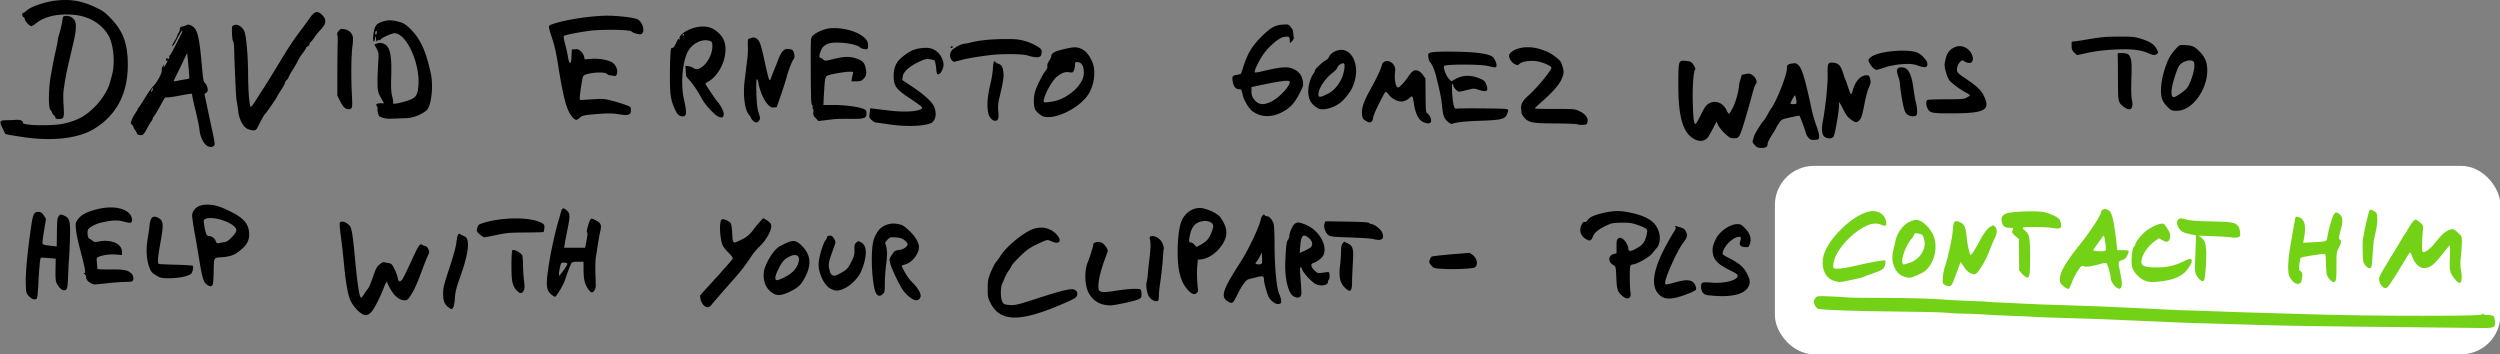
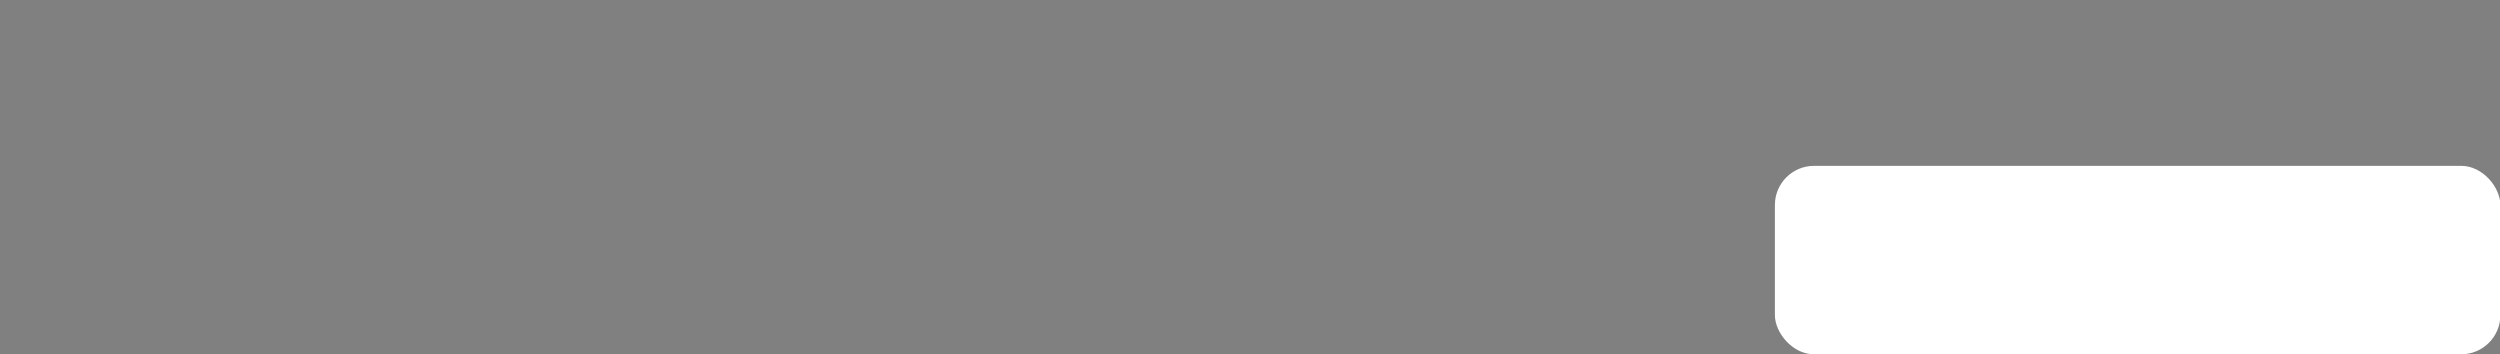
<svg xmlns="http://www.w3.org/2000/svg" xmlns:xlink="http://www.w3.org/1999/xlink" viewBox="0 0 570.88 80.902">
  <rect x="0" y="0" width="570.88" height="80.902" fill="#808080" stroke="none" />
  <g transform="translate(-1086.6 -498.86)">
-     <path d="M1316.4 571.144c-1.685-.464-2.818-1.46-3.695-3.245-.515-1.05-.57-1.355-.56-3.162.01-1.807.079-2.168.712-3.748.386-.96.921-1.996 1.19-2.3s.745-.957 1.059-1.452c1.423-2.241 5.509-5.53 7.652-6.158 1.94-.57 3.804-.1 5.077 1.282 1.371 1.487.758 2.42-1.07 1.628-.91-.394-.97-.396-1.786-.06-1.717.707-3.065 1.427-3.943 2.107-.985.763-3.388 3.208-3.396 3.456-.003.085-.303.588-.668 1.118-.364.53-.78 1.27-.923 1.645a25.64 25.64 0 01-.588 1.382c-.431.925-.415 3.275.028 4.121.289.55.45.634 1.415.734 1.39.143 2 .003 6.73-1.542 5.055-1.652 7.457-2.241 8.142-1.997.735.262.986.74.747 1.423-.169.479-.612.739-3.093 1.814-6.35 2.751-10.418 3.674-13.03 2.954zm22.272-2.72c-1.596-.315-2.921-1.422-3.636-3.037-.779-1.762-.797-4.923-.039-6.65.37-.84 1.242-3.615 1.24-3.943-.003-.5.694-.795 1.518-.64.527.099.87.35 1.309.954.327.451.549.958.493 1.125-.055.167-.382 1.07-.728 2.004-1.194 3.235-1.72 6.177-1.239 6.934.3.472 1.264.49 3.847.073 2.708-.437 5.322-.563 5.615-.27.224.224.296 1.519.102 1.833-.263.425-1.668.84-5.219 1.539-1.574.31-2.029.32-3.263.078zm39.464-.168c-.789-.234-1.67-1.082-1.966-1.893-.473-1.295-.934-3.042-.937-3.557-.006-.932-.216-1.018-1.615-.663-.705.18-1.545.388-1.867.464-.662.155-1.637 1.529-2.824 3.98-.785 1.619-1.018 1.728-2.111.994-1.506-1.012-.94-2.679 2.955-8.707 1.92-2.972 4.326-8.04 4.764-10.033.15-.681.717-1.25.85-.854.047.138.296.25.554.25.491 0 1.12.71 1.49 1.68.11.293.207 2.307.214 4.476.017 5.626.462 10.362 1.093 11.644.136.275.307.833.38 1.24.108.594.064.774-.223.918a1.194 1.194 0 01-.757.06zm-3.382-9.293c.057-.15.077-.758.043-1.35l-.061-1.076-.546 1.036c-.3.57-.64 1.093-.754 1.164-.353.218-.005.5.618.5.327 0 .642-.123.7-.274zm-25.206 8.248c-.298-.235-.638-.662-.754-.95-.367-.909-.544-2.405-.351-2.977.1-.3.22-1.087.263-1.747s.2-2.19.35-3.4c.305-2.495.342-3.72.139-4.628-.126-.563-.088-.639.368-.726.596-.114 1.424.258 2.005.9.459.506.892 1.633.773 2.01-.042.134-.13 1.07-.194 2.08-.116 1.808-.312 3.56-.681 6.082a25.213 25.213 0 00-.22 2.37c-.019.598-.079 1.16-.134 1.25-.188.304-1.021.163-1.564-.264zm32.586-.596c-1.362-.663-2.21-4.088-2.027-8.178.16-3.544.258-4.333.606-4.83.177-.252.322-.624.322-.827 0-.77.67-2.369 1.152-2.748.654-.515.984-.499 2.534.122 3.079 1.232 5.162 4.862 4.038 7.036-.331.641-1.399 1.454-2.274 1.731-.665.211-.56.87.267 1.672.668.65.78.688 1.65.57a277.52 277.52 0 011.333-.175c.331-.042.41.083.464.726.035.427-.033.872-.15.99s-.214.372-.214.566c0 .79-1.844 1.044-2.9.4-.943-.576-2.68-2.45-2.942-3.174-.444-1.226-.623-.729-.465 1.291.304 3.91.312 4.267.104 4.655-.226.422-.84.493-1.499.173zm3.845-11.363c.463-.599.296-1.338-.45-1.994-1.345-1.18-1.828-.723-2.026 1.92l-.11 1.456 1.172-.534c.643-.293 1.28-.675 1.414-.848zm-27.94 10.012c-1.87-1.888-2.604-4.706-2.51-9.627.063-3.29.414-5.458 1.094-6.754.958-1.828 2.922-2.847 4.712-2.446 1.58.354 3.358 1.272 3.902 2.015 1.971 2.69 1.88 4.752-.326 7.303-1.118 1.293-2.761 2.23-4.102 2.337l-.674.054-.126 1.296c-.133 1.373-.066 4.013.133 5.218.087.524.03.812-.208 1.05-.517.517-1.07.387-1.895-.446zm4.355-11.749c.556-.696 1.24-2.35 1.241-2.997 0-.929-1.393-1.46-2.82-1.075-1.338.36-2.066 1.236-2.458 2.959-.346 1.52-.309 1.835.217 1.835.174 0 .529.23.79.512l.474.512 1.028-.56c.566-.308 1.253-.841 1.528-1.186zm31.242 10.97c-1.057-1.058-1.342-2.458-1.027-5.048.127-1.045.23-2.497.229-3.228-.002-.971.092-1.442.348-1.753l.35-.425.84.419c1.206.602 1.355 1.196 1.146 4.572-.092 1.494-.172 3.39-.177 4.215-.014 2.25-.414 2.543-1.709 1.248zm63.48 1.994c-1.17-1.022-1.298-1.402-1.422-4.19-.115-2.577-.115-2.577-.686-2.905-1.254-.72-1.214-2.167.07-2.504l.658-.173v-1.548c0-1.284.064-1.596.377-1.826.322-.239.458-.236.948.017.605.313 1.375 1.592 1.375 2.286 0 .64.47.676 1.53.12 1.672-.877 2.172-1.457 2.569-2.982.161-.619.246-1.248.188-1.398-.128-.336-1.207-.862-2.753-1.344-.854-.266-1.711-.353-3.2-.326-1.826.033-2.172.102-3.378.67-1.769.835-2.683 1.588-3.054 2.516-.39.973-.725 1.087-1.602.545-1.247-.77-1.596-1.965-.962-3.294.24-.505.434-.678.674-.602.214.068.454-.075.665-.396.46-.704 1.52-1.187 3.688-1.682 2.296-.524 3.802-.533 6.135-.036 3.244.69 5.057 1.683 5.992 3.28.944 1.61.92 3.78-.055 4.833-.304.328-.689.794-.856 1.036-.634.919-3.648 2.661-4.602 2.661-.223 0-.456.192-.546.45-.167.477-.124 5.06.057 6.017.247 1.31-.722 1.726-1.81.775zm8.905.103c-2.618-1.764-2.258-5.597 1.11-11.829.6-1.109 1.36-2.416 1.69-2.906.445-.663.543-.956.382-1.15-.27-.325-.258-.325.996.048.778.23 1.11.452 1.336.89.47.91.363 1.472-.484 2.536-1.358 1.705-4.215 7.987-4.215 9.268 0 .504.12.499 2.299-.104 2.098-.58 3.124-.625 3.896-.17.582.345 1.062 1.457.806 1.871-.18.29-2.008 1.058-3.822 1.604-1.799.54-3.135.522-3.994-.058zm11.915-.184c-1.794-.142-2.046-.211-2.45-.67-.512-.584-.618-1.903-.181-2.265.185-.153.822-.174 2.05-.068 2.875.25 5.9-.494 6.042-1.485.052-.36-.246-.58-1.896-1.4-2.232-1.11-3.267-2.025-3.62-3.2-.388-1.297-.269-2.187.51-3.825.852-1.79 3.225-3.448 4.935-3.448.72 0 .943.12 1.755.95 1.157 1.182 1.517 2.333 1.11 3.55-.256.767-.3.798-1.053.751-1.128-.07-1.433-.441-1.142-1.389.285-.931.125-1.108-.779-.859-.997.276-2.308 1.467-2.9 2.635-.569 1.123-.515 1.277.663 1.88 2.716 1.387 3.604 2.103 4.434 3.574.774 1.372.91 2.11.549 2.975-.773 1.85-3.56 2.647-8.027 2.294zm-62.382-6.173c-1.485-.105-1.615-.152-2.132-.77-.472-.566-.522-.74-.353-1.227.11-.312.304-.654.433-.76.129-.105 2.143-.325 4.473-.532l4.239-.342.625.445c1.067.76 1.369 2.348.547 2.88-.504.327-5.04.504-7.832.306zm-15.518-6.813c-.385-.1-2.696-.249-5.135-.33-4.016-.131-4.487-.183-4.98-.551-.675-.504-1.14-1.922-.867-2.64l.19-.499 4.889.075c3.528.055 4.958.145 5.136.323.136.136.387.248.557.248.568.002 2.07 1.162 2.343 1.808.684 1.627.003 2.127-2.133 1.566zm87.262-21.426c-.473-.498-.579-.743-.453-1.05.09-.22.213-.625.274-.9.118-.532 1.675-3.075 2.223-3.632.18-.183.556-.768.835-1.3s.703-1.238.941-1.568c1.213-1.677 3.515-7.538 3.522-8.966.004-.89.173-1.06 1.203-1.212.822-.12.961-.079 1.5.454.783.775 1.544 3.383 3.012 10.324.186.88.646 2.432 1.023 3.449.406 1.096.66 2.113.622 2.5-.06.623-.104.654-.995.712-.797.051-1.005-.018-1.43-.477-.275-.295-.555-.816-.623-1.157-.094-.474-1.218-3.509-1.44-3.891-.021-.036-.953.141-2.072.393-1.996.45-2.045.475-2.618 1.325-.322.477-.585.914-.585.973 0 .058-.295.571-.656 1.14-1.003 1.582-1.344 2.26-1.344 2.674 0 .606-.413.86-1.4.86-.78 0-1.017-.1-1.539-.65zm9.539-9.725c0-.613-.24-1.625-.385-1.625-.122 0-1.015 1.677-1.015 1.906 0 .052.315.094.7.094.551 0 .7-.08.7-.375zm-23.61 8.21c-2.436-1.547-3.405-5.147-3.379-12.545.019-5.114.061-5.27 1.428-5.189.474.028 1.068.119 1.32.201.459.15 1.33 1.543 1.107 1.767-.374.373-.635 3.683-.562 7.108.082 3.805.242 5.239.6 5.358.111.037.597-.749 1.08-1.746 1.08-2.23 1.452-2.714 2.385-3.107 1.345-.566 2.916.14 3.613 1.622.231.493.5.896.596.896.167 0 1.99-2.69 2.367-7l.566-1.9.915-.178c.803-.156.992-.121 1.537.281.798.59 1.156 1.535.752 1.981-.158.175-.526 1.218-.817 2.317-.697 2.634-1.825 6.5-2.333 8-.639 1.882-.83 2.1-1.857 2.1-.793 0-1.005-.113-2.06-1.09-.647-.598-1.343-1.457-1.546-1.909l-.37-.82-.816 1.576c-.448.866-.95 1.756-1.115 1.977-.762 1.02-2.093 1.138-3.41.3zm29.826-.562c-.46-.584-.524-1.665-.202-3.373.64-3.385 1.157-8.533 1.096-10.9-.06-2.311.105-2.61 1.354-2.453 1.155.145 1.623.65 2.15 2.32.247.788.509 1.523.58 1.633.072.11.338.854.592 1.653.254.799.537 1.5.63 1.556.091.057.27-.281.397-.752.606-2.25 1.816-3.557 3.294-3.557.392 0 .52.15.701.826.198.735.165.96-.298 2.028-.286.66-.708 2.2-.938 3.423-.565 3.013-.807 3.733-1.408 4.181-.437.327-.582.346-.988.131-1.19-.63-1.773-1.28-2.506-2.795-.423-.873-.841-1.589-.93-1.59-.09-.002-.113.076-.052.174.251.407-.864 7.213-1.261 7.691-.453.547-1.715.435-2.211-.196zm-333.9 40.554c-.867-.53-1.953-1.8-2.492-2.913-.597-1.235-1.116-4.121-1.512-8.418-.173-1.87-.458-4.435-.635-5.7-.177-1.265-.33-2.66-.341-3.1-.018-.712.035-.806.48-.854.674-.073 1.761.628 2.021 1.304.338.879.561 2.466.977 6.951.58 6.254 1.024 9.099 1.42 9.099.097 0 .414-.382.704-.85.29-.467.685-1.03.878-1.25.193-.22.686-1.39 1.096-2.6.611-1.808.874-2.315 1.474-2.845.401-.355.865-.61 1.03-.568s.638.135 1.052.205c.677.114.812.247 1.364 1.34.337.667.676 1.586.754 2.04.163.955.513 1.064 1.056.328.203-.275 1.092-2.074 1.976-3.997 1.796-3.91 2.005-4.22 2.598-3.85.217.136.532.247.7.247s.451.304.629.676c.304.638.3.726-.089 1.55-.226.48-.88 2.134-1.453 3.674-1.115 2.996-1.722 4.298-2.634 5.65-.477.709-.68.85-1.224.85-1.111 0-2.331-.957-3.18-2.494-.412-.747-.75-1.437-.75-1.533 0-.518-.36-.022-.78 1.077-.906 2.366-2.215 4.917-2.89 5.633-.766.811-1.328.9-2.23.348zm19.823-1.449c-.903-.71-1.206-1.522-1.187-3.182.016-1.296.21-2.076 1.425-5.74.916-2.758 1.477-4.81 1.605-5.871.218-1.807.444-2.225.99-1.832.189.137.587.345.884.462 1.268.5.96 3.68-.851 8.781-1.052 2.962-1.262 3.78-1.366 5.32-.112 1.662-.383 2.48-.82 2.48-.082 0-.388-.188-.68-.418zm58.236-.532c-.289-.307-.573-.903-.644-1.35l-.127-.8 3.608-3.965c1.984-2.181 3.697-4.133 3.806-4.337.165-.308.01-.56-.9-1.472-.606-.605-1.204-1.353-1.33-1.663-.68-1.667-.833-5.397-.242-5.887.364-.302 1.798.313 2.116.908.121.227.263 1.29.314 2.364.108 2.24.11 2.242 1.78 1.465 1.473-.687 2.164-1.246 3.1-2.508a24.1 24.1 0 011.51-1.836l.694-.73.692.408c.38.225.825.612.988.86.581.887-.694 3.464-2.62 5.295-.52.494-1.339 1.483-1.82 2.198-1.628 2.418-2.178 3.128-4.183 5.405-3.24 3.677-4.577 5.219-4.967 5.722-.485.626-1.14.598-1.775-.077zm275.34-43.24c-.713-.292-1.047-.882-1.364-2.41-.374-1.807-.736-4.22-.736-4.91 0-.275-.175-1-.39-1.61-.53-1.508-.324-2.08.747-2.08 1.503 0 2.273 1.367 2.74 4.864.163 1.23.382 2.55.485 2.935.37 1.382.468 2.8.213 3.106-.264.318-1.054.367-1.695.105zm-228.04 41.61c-.44-.318-1.118-.97-1.506-1.45-.831-1.024-2.791-5.052-3.13-6.433-.227-.925-.212-1 .388-1.927.57-.879.71-.975 1.584-1.091 1.075-.143 2.004-.756 2.004-1.324 0-.206-.326-.624-.724-.927-.57-.436-.993-.57-1.993-.633-1.196-.077-1.303-.046-1.877.527-.495.496-.576.694-.434 1.073.381 1.022.42 2.371.13 4.552-.166 1.258-.302 3.2-.302 4.315 0 1.875-.036 2.061-.474 2.473-.772.725-1.413.424-1.79-.842-.482-1.616-.798-5.382-.69-8.234.106-2.843.458-4.063 1.599-5.538.784-1.016 2.445-1.642 3.847-1.45 1.456.2 1.719.335 3.06 1.577 1.344 1.243 2.25 2.762 2.243 3.758-.01 1.57-1.557 3.523-3.142 3.966-.477.134-.842.298-.81.365.834 1.765 1.47 2.741 2.422 3.722 1.763 1.817 2.31 3.096 1.62 3.786-.469.47-1.131.383-2.025-.265zm-201.26-.325c-.666-.687-.684-.75-.76-2.65-.101-2.581.38-7.7 1.303-13.846.329-2.187.643-2.8 1.436-2.8.668 0 1.001.215 1.442.929l.426.688-.444 2.689c-.244 1.479-.396 2.813-.338 2.965.096.25.465.327 2.739.575l.5.054.035-3.163c.029-2.515.101-3.263.355-3.65.375-.571.53-.59 1.404-.176 1.186.563 1.35 1.288 1.218 5.402-.064 1.973-.158 3.992-.21 4.487s-.144 2.205-.207 3.8c-.093 2.37-.175 2.946-.444 3.151-.629.478-1.449-.072-2.163-1.45-.242-.466-.301-1.16-.266-3.1l.046-2.5-1.665-.153c-.916-.084-1.705-.112-1.755-.063-.157.158-.41 2.925-.55 6.015-.075 1.65-.228 3.113-.342 3.25-.366.446-1.062.266-1.76-.454zm435.9-41.826c-1.586-.12-1.888-.24-2.305-.926-.444-.728-.521-1.84-.145-2.083.138-.089 2.056-.162 4.264-.162 3.618 0 4.087-.039 4.75-.395.405-.218.736-.451.736-.519s-.472-.378-1.05-.69c-1.278-.69-2.868-1.86-3.571-2.63-.507-.553-1.179-2.643-1.179-3.665 0-.261.149-1.005.331-1.654.358-1.277 1.083-2.047 2.316-2.463 1.43-.48 3.13.458 3.669 2.026.507 1.476-.363 2.157-1.727 1.352-.54-.32-.595-.318-.962.014-.53.48-.871 1.363-.792 2.053.054.475.403.797 2.065 1.91 2.406 1.608 3.37 2.517 4.01 3.779 1.623 3.205.448 3.99-6.11 4.083-1.815.025-3.75.012-4.3-.03zm-316.8 41.27c-1.124-1.06-1.152-2.305-.184-8.1.376-2.253 1.418-6.871 1.882-8.34.208-.66.485-1.628.615-2.15.277-1.11.6-1.203 1.424-.413.708.678.718 1.24.078 4.387a113.415 113.415 0 00-.617 3.226l-.135.85h4.807l.199-1.05c.383-2.026.406-2.293.218-2.481-.189-.19.47-2.518.85-3.003.137-.174.443-.1 1.177.28 1.154.599 1.353 1.074 1.018 2.436-.124.505-.367 1.818-.538 2.918l-.485 3.1c-.095.605-.14 2.18-.099 3.5.04 1.32.08 2.66.087 2.976.016.68-.484 1.524-.902 1.524-.467 0-1.448-1.527-1.682-2.62-.118-.55-.215-1.76-.215-2.69v-1.69h-1.293c-1.135 0-1.322.055-1.535.45-.255.473-1.057 2.603-1.39 3.69-.325 1.066-1.986 3.86-2.293 3.86-.158 0-.602-.297-.987-.66zm2.974-5.437c.523-.713.895-1.388.826-1.5-.069-.112-.42-.203-.779-.203-.622 0-.665.05-.888 1.015-.22.955-.31 1.985-.173 1.985.034 0 .49-.584 1.014-1.297zm367.4-36.432c-.624-.136-1.86-1.407-2.29-2.355-.68-1.5-.422-4.516.654-7.616.672-1.938 1.106-2.697 2.342-4.1.74-.84.857-.9 1.759-.884 1.898.031 2.476.25 3.557 1.35 1.24 1.26 1.719 2.224 1.855 3.731.406 4.48-3.06 9.672-6.614 9.912-.458.031-1.026.014-1.263-.038zm1.745-3.85c1.55-1.112 1.742-1.35 2.405-3.002.683-1.701.997-3.548.713-4.187-.38-.852-2.651-.297-3.389.829-.523.798-1.58 4.157-1.692 5.375-.186 2.02.229 2.228 1.963.985zm-321.32 45.604c-1.43-.887-2.16-2.278-2.168-4.126-.004-.96.14-1.52.72-2.795.74-1.63 1.984-3.28 2.821-3.745 3-1.665 3.668-1.694 5.167-.22 1.989 1.958 2.265 4.204.858 6.977-.99 1.951-1.61 2.558-3.582 3.512-1.803.872-2.873.983-3.816.397zm2.497-3.624c1.541-.779 2.476-1.615 2.989-2.674 1.128-2.329-.156-3.23-2.443-1.715-.693.459-1.068.94-1.715 2.203-.93 1.812-1.077 2.784-.423 2.784.223 0 .94-.27 1.592-.598zm305.88-39.018c-1.271-1.008-1.27-1.002-1.285-6.284-.007-2.64-.031-5.07-.053-5.4-.04-.589-.024-.599.86-.558 1.464.068 1.676.183 2.035 1.101.288.737.32 1.4.222 4.722-.078 2.632-.039 4.201.122 4.918.458 2.048-.379 2.708-1.901 1.5zm-366.78 42.126c-1.128-1.128-1.352-2.08-1.352-5.767 0-2.155.079-3.442.218-3.581.327-.327 2.1.66 2.269 1.262.073.262.142 1.288.153 2.281.01.993.113 2.549.227 3.458.161 1.287.15 1.772-.052 2.192-.348.727-.84.779-1.464.155zm71.554-.533c-1.566-.775-2.984-3.905-2.743-6.058.2-1.796 1.039-4.44 1.628-5.135.148-.174.268-.447.268-.607 0-.179.226-.31.58-.336.476-.037.656.086 1.012.69.409.692.417.782.134 1.552-1.473 4.014-1.51 4.209-1.101 5.83.268 1.067.855 1.327 1.846.818 1.978-1.015 2.219-1.239 3.027-2.817.704-1.374.795-1.706.764-2.814-.03-1.062.033-1.32.405-1.67.377-.353.51-.378.918-.172.924.468 1.304 1.24 1.267 2.573-.035 1.256-.595 3.293-1.252 4.554-.679 1.303-2.148 2.757-3.435 3.4-1.448.724-2.16.765-3.319.192zm-142.654-1.127c-.67-.6-.935-1.634-1.802-7.05-.22-1.375-.532-3.175-.694-4a70.21 70.21 0 01-.531-3.218c-.227-1.638-.217-1.75.202-2.429.567-.917 1.56-1.379 2.992-1.39 1.715-.012 2.912.333 5.386 1.554 3.21 1.585 4.33 2.989 4.297 5.383-.016 1.101-.472 2.068-1.377 2.918-1.64 1.542-2.646 1.98-4.943 2.159-1.85.144-1.707-.145-1.793 3.623-.029 1.265-.124 2.457-.212 2.65-.231.507-.821.43-1.525-.2zm4.235-9.542c.527-.085.975-.382 1.626-1.078 1.213-1.297 1.327-1.721.65-2.427-1.278-1.334-5.09-2.398-6.55-1.829-.52.203-.54.262-.416 1.17.258 1.886.565 2.755.977 2.768.77.023 1.439.464 1.657 1.09.19.548.294.618.775.528.305-.057.881-.156 1.281-.221zm-30.508 9.386c-.727-.379-1.104-.866-1.112-1.434-.004-.242-.164-.532-.357-.644-.194-.113-.238-.207-.1-.21.449-.011.323-.707-1.12-6.227-.335-1.277-.667-2.987-.738-3.8-.127-1.437-.113-1.504.502-2.346.738-1.01 2.046-1.67 4.506-2.27 3.899-.953 7.364.015 7.765 2.17.19 1.015-.192 1.166-1.803.715-1.423-.398-2.441-.372-4.862.125-1.586.326-3.256 1.218-3.397 1.815-.185.783.014 1.832.37 1.957.18.063.507.274.727.469.33.293.556.324 1.3.179 1.359-.265 2.356-.228 3.496.132 1.197.377 1.904 1.218 1.904 2.264v.665l-1.35-.111c-1.336-.11-2.824.08-3.913.5-.55.211-.561.245-.462 1.436l.114 1.363c.006.078 1.348.129 2.982.113 3.118-.03 3.892.118 4.78.912.538.481.622 1.624.133 1.811-.174.067-.917.123-1.65.126s-2.549.135-4.034.296c-3.304.357-2.984.357-3.68-.006zm15.586-1.391c-1.673-.917-1.848-1.094-2.302-2.34-.614-1.682-.74-4.036-.342-6.394.173-1.028.367-2.392.43-3.031.158-1.586.55-2.157 1.377-2.005.347.064.857.332 1.132.596.663.636.652 1.666-.057 5.533-.597 3.258-.676 4.504-.293 4.638.138.048 1.903.128 3.923.177 2.02.048 3.747.164 3.837.256.09.091.061.55-.064 1.018-.211.785-.314.883-1.327 1.262-1.543.577-5.46.757-6.314.29zm391.44-47.706c-.51-.402-1.139-1.444-1.139-1.888 0-.128.275-.435.611-.684 1.912-1.413 9.056-1.951 10.89-.82.911.563 1.839 1.632 1.947 2.245.18 1.024-.556 1.174-2.348.48-1.476-.573-4.987-.303-7.654.587-1.753.584-1.669.581-2.307.08zm45.846-3.58c-.455-.455-.584-.765-.584-1.4v-.965c0-.083.247-.16.55-.171.302-.012 1.36-.163 2.35-.336 3.656-.64 4.9-.757 8.07-.76 2.903-.003 3.415.05 4.886.5 2.02.62 3.013 1.277 3.566 2.36.405.795.408.84.062 1.093-.499.365-.88.332-2.009-.17-1.568-.7-3.664-.975-6.636-.871-3.09.108-5.466.39-7.797.924-.912.21-1.706.38-1.765.38-.06 0-.371-.262-.693-.584zm-364.12 41.508c-.7-.642-.728-.715-.547-1.431.161-.637.316-.798.984-1.028 4.383-1.508 11.318-1.555 13.8-.093.539.316.6.445.538 1.143-.039.432-.114.83-.167.886s-1.912.107-4.13.117c-3.562.015-4.328.08-6.559.55-1.388.293-2.672.533-2.853.533-.18 0-.66-.305-1.066-.677zm-62.158-20.164c-.89-.51-1.662-2.08-1.81-3.678-.057-.62-.461-2.594-.897-4.386-.436-1.792-.793-3.413-.793-3.602 0-.38.229-.398-3.49.284-1.094.201-2.145.325-2.336.275-.252-.066-.49.175-.868.879-1.02 1.9-1.827 3.271-2.065 3.509-.132.132-.24.345-.24.474 0 .128-.173.451-.383.718-.21.268-.663 1.039-1.006 1.714-.343.675-.778 1.26-.968 1.299-.559.116-1.244-.072-1.244-.34 0-.138-.18-.48-.4-.759-.22-.28-.4-.62-.4-.755s-.156-.36-.347-.5c-.309-.226-.318-.333-.08-.992.147-.406.528-1.125.847-1.597.32-.473.58-.92.58-.995 0-.074.113-.254.25-.4s.79-1.149 1.45-2.228c.66-1.08 1.506-2.266 1.88-2.635.88-.871 2.03-3.066 1.888-3.607-.06-.228.043-.618.23-.874l.34-.462-.134.5c-.097.361.007.278.375-.3.537-.845.653-1.205.321-1-.11.068-.2-.012-.2-.177 0-.165.09-.355.2-.423.11-.068.2-.023.2.1s.09.168.2.1.2-.299.2-.512.078-.388.172-.388c.147 0 2.828-5.234 2.828-5.522 0-.324-.42.28-1.088 1.561-.827 1.59-1.118 2.022-1.264 1.876-.052-.053.186-.551.529-1.108s.626-1.124.63-1.26c.003-.136.138-.422.3-.635.161-.214.293-.595.293-.847 0-.337.145-.49.55-.577.303-.066.752-.217.998-.336.351-.17.59-.14 1.11.14 1.341.721 1.75 2.248 2.324 8.667.321 3.595.41 4.104.781 4.45.23.214.48.717.556 1.118.112.601.063.786-.281 1.051l-.418.322.68 3.2c.373 1.76.923 4.343 1.222 5.74.447 2.093.498 2.595.286 2.85-.3.363-.943.392-1.508.068zm-12.434-13.005c.11-.437.104-.44-.175-.065-.322.43-.388.796-.115.627.097-.06.228-.313.29-.562zm7.112-2.16c.592-.1 1.118-.222 1.167-.271.05-.05-.036-1.38-.19-2.956l-.28-2.866-.951 2c-.523 1.1-1.215 2.518-1.537 3.153-.323.634-.586 1.208-.586 1.275 0 .067.292.06.65-.015s1.134-.219 1.727-.319zm-36.278 13.204c-2.71-.378-4.48-.697-4.573-.823-.03-.041-.303-.592-.606-1.224-.79-1.652-.7-1.845.882-1.874.713-.013 1.72-.05 2.238-.082.94-.059 1.588.23 1.503.668-.126.648 6.89.769 9.46.164 3.196-.753 4.946-1.737 7.204-4.054 1.481-1.52 2.792-3.66 3.209-5.241.092-.347.308-1.126.481-1.731.776-2.709.377-7.076-.833-9.143-1.523-2.598-4.35-4.29-7.736-4.631-3.65-.367-6.802.33-8.807 1.947-.427.344-.886.627-1.02.627-.391 0-1.502-1.17-1.502-1.58 0-.208-.135-.43-.3-.493-.328-.125-.42-.927-.107-.927.106 0 .509-.278.895-.616.965-.848 4.061-1.92 6.357-2.203 3.492-.43 6.1-.001 9.343 1.535 1.62.767 2.12 1.131 3.457 2.518 2.684 2.784 3.745 5.49 3.863 9.866.19 7.032-2.413 12.174-7.808 15.42-3.45 2.077-9.204 2.769-15.6 1.877zm50.7-1.957c-.97-.473-1.905-2.291-2.078-4.04a22.498 22.498 0 00-.33-2.2c-.163-.726-.414-5.884-.613-12.6-.014-.495-.117-1.013-.227-1.15-.223-.278-.365-3.107-.171-3.42.068-.11.347-.253.62-.319.7-.168 1.65.473 2.1 1.415.468.98.875 5.673.89 10.274.012 3.297.293 6.764.571 7.042.082.081.686-.707 1.343-1.751a195.967 195.967 0 011.821-2.845c.344-.52 1.773-2.836 3.175-5.146 2.533-4.176 3.28-5.304 5.206-7.862.554-.736 1.31-1.78 1.681-2.32 1.357-1.976 1.986-2.184 3.132-1.038.519.519.68.848.68 1.393 0 .687-.266 1.105-1.672 2.625a9.864 9.864 0 00-.823 1.105c-.248.386-.598.825-.778.974-.18.15-.327.392-.327.54 0 .148-.18.365-.4.483s-.4.3-.4.405c0 .105-.328.62-.73 1.143-.4.523-.856 1.222-1.011 1.552-.31.657-.407.825-1.51 2.626-.412.674-.75 1.313-.75 1.419 0 .106-.18.356-.4.555-.22.199-.4.487-.4.641 0 .154-.404.9-.9 1.659s-.9 1.433-.9 1.5c0 .161-2.155 3.287-2.634 3.819-.374.416-.775 1.112-1.689 2.93-.425.846-.549.95-1.127.941-.357-.005-.964-.163-1.35-.35zm146.3-1.048c-1.32-.205-2.556-.377-2.747-.382-.19-.006-.624-.258-.963-.561-.59-.527-.61-.6-.475-1.624l.143-1.074 1.12.134c.617.074 2.202.26 3.522.416 3.378.398 6.43.177 7.184-.52.228-.21-.34-.671-3.07-2.488-2.836-1.886-3.415-2.712-3.412-4.866.002-2.053.551-3.242 2.066-4.476 1.592-1.296 2.75-1.8 4.518-1.962 1.63-.15 2.533.122 3.59 1.08.625.565 1.214 1.864 1.22 2.689.005.9-.702 2.242-1.183 2.242-.326 0-.399-.21-.52-1.495-.076-.822-.242-1.575-.366-1.673-.125-.098-.632-.23-1.127-.294-.765-.098-1.14-.002-2.5.642-2.144 1.015-3.495 2.25-3.632 3.32l-.103.8 2.167 1.44c2.708 1.798 4.515 3.418 5.053 4.53.764 1.578.419 3.435-.726 3.9-1.77.721-5.927.815-9.76.222zm157.4.012c-.22-.097-2.431-.183-4.914-.19-5.238-.017-6.171-.189-7.167-1.323-.34-.388-.627-.86-.636-1.048a13.07 13.07 0 00-.082-.843c-.147-1.132.272-1.943 1.611-3.119 1.918-1.683 5.288-5.755 5.288-6.389 0-.41-2.02-1.297-3.402-1.493-1.509-.213-3.323.071-3.906.613-.391.363-.437.364-1.1.033-.746-.372-1.4-1.472-1.24-2.085.053-.202.362-.557.687-.788 1.449-1.032 4.002-1.255 6.29-.55 1.742.537 2.546.949 3.827 1.961.835.66 1.085 1.007 1.336 1.851.428 1.442.391 1.891-.267 3.266-.609 1.269-2.109 2.939-4.575 5.092-.797.696-1.45 1.324-1.45 1.396 0 .072 2.048.126 4.55.121 4.5-.01 4.562-.004 5.668.515 1.365.64 2.052 1.583 1.812 2.488-.141.53-.245.592-1.043.628-.488.023-1.067-.039-1.287-.136zm-29.554-.59c-.895-.786-1.071-1.279-1.333-3.714-.198-1.846-.363-2.67-1.322-6.6-.348-1.43-.91-2.741-1.426-3.329-.159-.18-.324-.69-.368-1.133-.075-.75-.038-.82.54-1.022.753-.262 6.322-.275 9.662-.023 1.344.102 2.884.346 3.5.556.976.332 1.151.48 1.549 1.3.474.981.428 1.55-.128 1.55-.185 0-.855-.134-1.488-.3-1.684-.438-9.893-.436-10.061.003-.19.493.51 2.31 1.128 2.928l.573.572.711-.42c1.804-1.064 3.697-1.118 5.904-.169.798.343 1.043.572 1.298 1.209.632 1.58.222 1.927-1.586 1.343-1.147-.372-1.256-.374-2.5-.056-2.28.583-2.18.584-2.812-.021-.323-.31-.587-.727-.587-.926s-.091-.363-.201-.363c-.257 0-.03 3.785.293 4.9.2.688.301.79.72.728.8-.118 10.641-.041 11.245.088.46.099.536.196.429.552-.537 1.793-.948 1.93-6.386 2.137-3.748.142-5.347.319-6.345.702-.188.072-.588-.123-1.009-.493zm-5.75.016c-.976-.517-1.695-2.004-1.997-4.131-.243-1.715-.354-1.907-.835-1.447-.623.595-1.4.948-2.09.948-.897 0-2.205-.73-2.83-1.58-.56-.762-.735-.773-1.105-.07-1.648 3.13-2.347 4.662-2.456 5.39-.165 1.102-.718 1.303-1.74.633-.63-.413-.71-.57-.79-1.533-.116-1.393.39-2.846 2.01-5.776 1.473-2.664 2.344-4.526 2.531-5.415.243-1.15 1.895-1.192 2.651-.067.402.598.443.838.331 1.928-.16 1.566.209 3.29.704 3.29.356 0 1.544-1.283 2.442-2.637.288-.433.713-.92.944-1.083.667-.467 1.622-.111 2.302.855l.57.811.03 3.838c.03 3.7.047 3.85.471 4.177.533.41.914 1.355.752 1.865-.154.487-.98.489-1.895.004zm-152.962-.293c-.239-.255-.435-.534-.435-.621s-.217-.417-.482-.733c-.957-1.137-1.364-4.692-.915-7.984a96.07 96.07 0 00.291-2.37c.063-.59.198-1.67.3-2.4.104-.732.155-2.033.115-2.893-.05-1.068 0-1.585.16-1.63.127-.038.411-.136.631-.219.561-.211.93-.118 1.451.366.54.5.817 1.405 1.754 5.745.716 3.313.971 4.007 1.208 3.285.134-.41.797-2.12 1.079-2.784.093-.22.375-.94.626-1.6.683-1.797 1.279-2.5 2.12-2.5.378 0 .855.09 1.057.198.508.271.744 1.711.356 2.165-.364.425-1.213 2.598-1.572 4.025-.15.598-.725 2.398-1.276 4l-1.003 2.913-.663.063c-.548.053-.785-.065-1.362-.676-.95-1.007-1.888-3.183-2.18-5.057-.093-.59-.202-.803-.34-.665-.13.13-.167 1.313-.1 3.27.08 2.335.203 3.372.52 4.358.374 1.166.385 1.338.115 1.75-.382.583-.903.581-1.455-.006zm14.353-.551c-.515-.55-.608-.787-.52-1.325.058-.36.016-.71-.095-.778-.11-.068-.146-.265-.08-.438s.005-.385-.136-.472c-.2-.124-.263-1.803-.284-7.716-.027-7.457-.022-7.564.4-8.027.564-.62 1.972-1.315 3.295-1.627 2.035-.48 5.528.111 7.504 1.27 1.373.804 1.96 1.615 1.888 2.604-.059.806-.074.822-.751.766-.38-.03-.835-.186-1.01-.344-.796-.72-3.414-1.223-5.947-1.142-1.446.046-2.565.649-2.964 1.596-.478 1.136-.584 1.847-.276 1.847.144 0 .449.175.676.389.41.385.432.384 2.413-.098 2.433-.591 3.756-.615 5.235-.095 1.407.494 1.807.918 2.083 2.207.267 1.242.15 1.773-.542 2.465-.446.446-.708.532-1.626.532h-1.095l.101-.65c.056-.358.166-.853.246-1.1.134-.42.085-.45-.73-.45-.978 0-3.916.484-4.888.805-.735.242-.787.47-1.008 4.445l-.131 2.35h2.477c2.522 0 5.522.404 6.716.903.57.239.661.372.661.982 0 1.163-.452 1.319-3.714 1.278-1.532-.02-3.191.013-3.686.072-.495.06-1.504.179-2.243.265l-1.344.156-.626-.67zm39.946.018c-.94-1.116-.954-4.137-.039-7.804.261-1.045.514-2.616.562-3.491.051-.939.18-1.622.315-1.667.125-.042.227.004.227.1 0 .098.32.293.712.434.768.278.967.627 1.156 2.023.124.921-.096 2.314-.867 5.5-.332 1.369-.408 2.126-.316 3.157.164 1.856.02 2.343-.688 2.343-.377 0-.726-.195-1.062-.595zm-95.376-.1c-1.383-1.497-2.13-4.148-3.358-11.905-.49-3.094-.87-4.754-1.51-6.6-.25-.715-.502-1.581-.562-1.926-.102-.588-.058-.645.731-.924 2.88-1.02 8.94-1.95 12.64-1.941 2.437.006 6.023.435 6.8.813 1.208.59 1.818 2.888.896 3.381-.374.2-1.79-.183-2.33-.63-.487-.405-7.05-.468-9.665-.093-2.895.414-5.444.929-5.688 1.148-.116.104-.026.766.234 1.72.232.854.533 2.205.67 3.002.233 1.363.471 1.776.692 1.2.053-.137.117-.83.144-1.54l.048-1.291.775-.05c.625-.04.886.063 1.352.528.318.318.632.851.699 1.186l.122.608 1.464-.123c1.64-.14 3.581.166 4.683.734.912.471 1.529 1.846 1.207 2.691-.185.489-.286.54-.832.432-.341-.069-.738-.125-.881-.125-.144 0-.407-.146-.586-.325-.462-.461-3.28-.36-4.828.173-.606.208-.636.274-.952 2.134-.18 1.055-.348 2.323-.375 2.818-.046.85-.02.898.451.854.275-.025 1.535-.104 2.8-.176 2.075-.116 2.487-.079 4.2.38 1.045.28 2.418.702 3.05.94 1.12.42 1.15.45 1.15 1.185 0 .597-.097.798-.47.967-.476.217-.605.211-2.926-.128-.798-.116-2.218-.12-3.7-.008-3.505.263-4.075.376-4.61.912-.605.603-.963.599-1.536-.021zm-118.158.027c0-.148-.18-.432-.4-.631s-.4-.454-.4-.566c0-.111-.158-.377-.35-.59-.53-.586-.45-5.057.149-8.244.665-3.544.731-3.871 1.084-5.4.177-.77.372-1.76.432-2.2.06-.44.158-.935.218-1.1.277-.758.715-2.593.835-3.497.123-.928.172-1 .732-1.047.803-.068 1.517.25 1.983.885.547.745.495 2.305-.174 5.17l-1.116 4.789c-.546 2.342-.864 4.081-1.153 6.29-.079.6-.073 2.11.012 3.356.187 2.734.076 3.054-1.06 3.054-.53 0-.792-.09-.792-.27zm74.736-.016c-.421-.153-.783-.31-.804-.347-.238-.415-.484-1.46-.397-1.686.06-.158.003-.417-.13-.576-.367-.443-.063-.706.817-.706h.798l-.717-1.283c-.657-1.174-.722-1.434-.76-3.05-.024-.972.034-2.983.127-4.47.167-2.666.163-2.715-.339-3.66l-.509-.956.502-.19c.696-.265 1.117-.24 1.813.107 1.256.626 1.671 2.584 1.535 7.241-.08 2.73-.035 3.694.215 4.669.173.675.268 1.304.21 1.396-.244.395.414.394 1.955-.006 3.146-.815 3.611-1.267 3.818-3.712.434-5.135-2.695-12.046-5.47-12.08-.551-.007-2.872 1.026-3.087 1.374-.075.12-.303.22-.507.22s-.417.112-.473.25-.115-.11-.132-.55c-.033-.832-.075-.804-.298.197-.105.47-.17.53-.307.287-.1-.18-.082-.93.045-1.784.261-1.759.678-2.25 2.313-2.725 1.163-.338 2.094-.277 3.873.25.766.228 1.307.6 2.264 1.558 2.26 2.259 3.457 4.881 4.62 10.116.57 2.562.22 6.596-.702 8.086-.59.956-3.306 2.13-4.919 2.126-.324 0-1.49.04-2.59.09-1.413.066-2.224.011-2.764-.186zm-1.336-19.539c0-.22-.09-.344-.2-.276-.11.068-.2.303-.2.523s.09.345.2.277c.11-.068.2-.304.2-.524zm78.032 19.308c-.938-.394-3.089-2.72-3.854-4.168-.841-1.592-2.06-3.392-2.902-4.285-.371-.393-.686-.853-.7-1.023-.013-.17-.046-.728-.073-1.242l-.05-.933.724.11c.398.061.866.234 1.04.384 1.482 1.28 4.384-1.986 4.384-4.934 0-.893-.056-1.025-.513-1.198-1.71-.65-4.118.506-5.112 2.454-1.253 2.456-1.639 7.458-.844 10.95.662 2.91.604 3.8-.248 3.8-.821 0-1.222-.331-1.75-1.448-.956-2.025-1.183-3.244-1.222-6.551-.02-1.705.014-4.135.076-5.4.1-2.042.152-2.294.462-2.242.255.043.486-.253.86-1.096.403-.914.553-1.093.714-.859.16.234.18.21.09-.113-.246-.884 1.887-2.292 4.073-2.688 2.212-.4 3.88.176 5.298 1.833 1.131 1.321 1.397 3.03.837 5.37-.493 2.064-1.956 4.247-3.421 5.105-.495.29-.9.565-.9.61 0 .18 2.252 3.525 2.782 4.133.732.838 1.418 2.201 1.418 2.814 0 .743-.386.947-1.169.617zm-7.93-18.684c.067-.11.027-.2-.09-.2-.116 0-.21.09-.21.2s.039.2.087.2c.049 0 .144-.09.212-.2zm82.2 18.656c-.625-.152-1.67-1.018-2.001-1.657-.384-.742-.385-2.803-.003-4.064.386-1.271 1.768-4.017 2.4-4.769.338-.4.467-.742.392-1.038-.07-.284.071-.708.4-1.194.281-.413.511-.914.511-1.112 0-.644.756-1.069 2.746-1.544 2.418-.578 3.1-.589 4.175-.068.964.466 1.676 1.313 2.385 2.836.87 1.868.611 4.882-.61 7.128-1.741 3.197-7.436 6.2-10.396 5.482zm1.99-3.454c3.323-.544 6.929-3.687 7.116-6.202.131-1.76-.426-2.8-1.498-2.8-.447 0-.509.084-.509.69 0 .38-.109.93-.242 1.222-.222.488-.312.52-1.113.411-.906-.124-1.558.105-2.697.947-1.01.747-2.712 3.7-3.043 5.28-.159.755-.035.783 1.985.452zm47.185 3.04c-.563-.188-1.356-.637-1.762-.997-.747-.663-1.776-2.477-2.018-3.557-.27-1.198-.324-1.288-.786-1.288-.795 0-1.306-.605-1.486-1.757-.185-1.183-.168-1.336 1.074-1.543l.797-.2.71-2.1c.919-2.723 1.907-4.325 3.897-6.317 2.117-2.12 3.133-2.71 4.876-2.835 1.318-.095 1.358-.083 1.885.543.296.352.541.79.545.974.005.184.056.666.115 1.07.086.59.015.828-.358 1.2l-.464.465-.062-.75c-.06-.712-.098-.75-.76-.75-.384 0-.959.134-1.277.299-1.14.59-3.018 2.339-3.978 3.706-1.021 1.455-2.18 3.905-1.953 4.131.072.073.604.02 1.18-.115 5.105-1.204 6.34-1.286 7.873-.522 1.125.56 1.745 1.463 1.952 2.84.11.734.013 1.056-.787 2.6-.999 1.927-1.763 2.874-2.988 3.701-2.096 1.417-4.306 1.844-6.224 1.202zm2.9-3.092c1.865-.951 4.45-3.863 4.03-4.541-.202-.328-2.215-.079-6.205.768l-2.5.531.007 1.02c.006.805.127 1.178.571 1.76 1 1.313 2.17 1.444 4.097.462zm-211.58 1.597c-.301-.15-.767-.779-1.171-1.583l-.671-1.336.012-5.264c.006-2.896.042-5.94.078-6.764s-.004-1.653-.09-1.838c-.109-.23-.012-.51.302-.875.417-.484.545-.522 1.331-.389 1.02.172 1.744.85 1.922 1.8.067.358.022 1.315-.1 2.126-.276 1.83-.337 7.142-.126 10.928.12 2.165.099 2.924-.089 3.15-.3.36-.731.374-1.398.045zm222.08-.005c-1.504-.876-2.13-1.914-2.201-3.643-.055-1.345.455-3.246 1.107-4.129.226-.305.41-.685.41-.844 0-.331 1.868-2.073 2.564-2.391.255-.116.579-.487.72-.824.159-.377.582-.784 1.106-1.061 3.765-1.997 6.433 3.126 4.2 8.065-.539 1.193-1.79 2.78-2.828 3.589-1.594 1.242-4.046 1.84-5.078 1.238zm2.288-3.313c1.243-.614 2.414-1.912 3.123-3.461.562-1.228.875-3.24.536-3.45-.346-.213-1.372.421-1.5.928-.063.252-.56.799-1.104 1.214-1.701 1.297-3.19 3.544-3.218 4.856-.017.834.328.82 2.163-.087zm-85.826-7.58a1.784 1.784 0 01-.185-2.151c.398-.638 2.301-1.698 3.047-1.698.237 0 .896-.125 1.463-.278 2.131-.573 5.612-.851 9.53-.762 1.907.044 3.983.664 5.643 1.685.835.513.957.675.957 1.257 0 1.347-.748 1.521-3.3.77-1.157-.342-5.932-.387-8.318-.08-4.278.552-5.727.823-8.09 1.513-.261.077-.53-.015-.747-.256zm-.345-3.05c0-.11.14-.2.312-.2s.256.09.188.2-.208.2-.311.2c-.104 0-.189-.09-.189-.2z" />
    <a xlink:title="David Gomez on Openclipart" xlink:href="http://openclipart.org/user-detail/david_gomez" target="_parent" transform="matrix(.2 0 0 .2 1097.7 431.45)">
      <rect ry="44.722" height="215.16" width="828.32" y="526.41" x="1971" fill="#fff" />
-       <path d="M2773.07 711.51c-.093-.08-30.094-.428-66.669-.772-114.26-1.076-162.31-1.83-193.5-3.034-7.15-.276-23.575-.746-36.5-1.045-27.791-.642-35.838-.946-93-3.515-41.005-1.843-51.527-2.224-97-3.513-10.175-.288-20.525-.73-23-.98-2.475-.25-12.825-.713-23-1.029s-23.9-.99-30.5-1.497c-6.6-.508-16.95-.937-23-.954s-14.965-.485-19.81-1.04c-4.846-.556-30.946-1.18-58-1.387-44.524-.342-84.352-1.769-88.95-3.187-2-.616-4.739-5.356-4.739-8.198 0-1.043.899-2.933 1.997-4.2 1.975-2.277 2.168-2.294 17.75-1.65 8.664.36 17.103.88 18.753 1.158 1.65.277 21.45.528 44 .557 24.926.032 48.057.593 59 1.431 9.9.758 26.764 1.667 37.474 2.02 10.71.352 19.71.786 20 .964.29.178 7.726.603 16.526.944 8.8.34 18.925.825 22.5 1.076 6.724.472 24.802 1.157 52.5 1.989 21.444.644 42.926 1.445 54.5 2.032 5.225.265 19.4.926 31.5 1.468s25.15 1.21 29 1.484 16.675.736 28.5 1.029 25.1.746 29.5 1.008c4.4.263 17 .706 28 .985 23.2.59 47.922 1.316 68.5 2.014 36.072 1.223 89.51 1.983 135 1.918 52.405-.075 68-.46 68-1.68 0-.412.477-.75 1.059-.75.583 0 .846.345.586.766s1.961.78 4.937.797c2.976.017 5.926.545 6.556 1.175s1.354 3.326 1.61 5.992c.641 6.673-.645 7.541-11.36 7.669-4.702.056-8.626.036-8.719-.045zm-471.79-47.04c-4.635-3.81-4.85-4.216-4.868-9.15-.026-7.467 6.864-19.25 22.996-39.32 12.248-15.237 23.892-33.147 23.961-36.853.015-.83.971-2.099 2.124-2.819 1.758-1.097 2.637-1.052 5.45.283 2.871 1.362 3.655 2.559 5.446 8.318 1.15 3.7 2.732 13.72 3.824 22.227l1.733 15.5 6.18.038c3.4.021 6.478.335 6.84.698.363.363-.298 2.64-1.47 5.058-1.73 3.574-2.875 4.622-6.114 5.592-4.745 1.422-4.756 1.51-1.922 15.182 2.294 11.07 2.24 15.727-.197 17.252-3.083 1.93-10.83-6.689-10.882-12.105-.037-3.883-3.72-16.628-4.92-17.028-.713-.237-2.93.025-4.93.583-12.12 3.382-18.067 4.335-20.14 3.227-1.633-.874-2.491-.832-3.724.183-2.98 2.455-8.623 12.258-10.827 18.807-1.231 3.66-2.845 6.643-3.684 6.81-.82.164-3.015-.953-4.876-2.483zm46.882-41.147c1-.634 1.034-2.468.164-8.735-.606-4.362-1.34-8.156-1.633-8.431s-1.04.337-1.664 1.36c-.622 1.023-3.27 4.756-5.882 8.296-2.613 3.54-4.75 6.607-4.75 6.816 0 1.35 11.794 1.945 13.765.694zm317.16 41.552c-2.654-2.053-4.597-6.065-4.464-9.218.116-2.767 1.954-6.331 10.04-19.466 9.019-14.653 15.045-24.65 15.393-25.534.216-.55 1.34-2.316 2.5-3.924s3.907-6.058 6.107-9.89c2.2-3.83 4.93-7.578 6.068-8.327 1.867-1.23 2.478-1.011 6.272 2.236 4.053 3.469 4.184 3.764 3.66 8.251-.298 2.56-.719 9.295-.934 14.968-.315 8.308-.111 10.422 1.046 10.866 2.312.887 8.637-3.977 13.956-10.734 8.162-10.369 12.323-13.804 18.514-15.284 2.102-.502 3.449.19 7.25 3.73 4.571 4.257 4.669 4.475 4.669 10.439 0 3.35-.503 10.71-1.117 16.359-.864 7.938-.833 11.775.135 16.909 1.423 7.542.685 13.9-1.615 13.9-2.274 0-8.194-6.94-10.059-11.792-1.368-3.56-1.545-6.604-1.038-17.82.346-7.663.23-13.388-.27-13.207-.483.175-3.502 3.701-6.708 7.834-11.335 14.615-15.628 17.985-22.906 17.985-4.836 0-10.451-5.497-13.028-12.754-1.025-2.885-2.165-5.246-2.534-5.246-.369 0-3.127 4.162-6.13 9.25-7.696 13.039-16.485 26.85-18.774 29.5-2.174 2.517-3.71 2.764-6.031.968zm-500.23-2.536c-2.732-1.64-2.79-1.857-2.308-8.682.272-3.85 1.216-9.025 2.1-11.5 3.667-10.284 8.605-32.633 9.195-41.622.735-11.188 1.74-12.392 8.191-9.81 4.826 1.93 6.807 6.114 7.521 15.885.59 8.055 3.49 21.547 4.632 21.547 1.142 0 5.826-7.192 9.77-15 4.548-9.007 9.586-15.63 13.377-17.59 3.097-1.602 3.266-1.583 5.015.577 2.51 3.1 2.262 7.327-.787 13.368-1.428 2.83-3.502 7.62-4.608 10.645-3.434 9.39-6.825 16.237-11.518 23.25-3.668 5.482-5.01 6.75-7.147 6.746-4.069-.01-8.434-3.236-12.107-8.96l-3.35-5.22-3.409 9.342c-6.167 16.9-6.893 18.325-9.435 18.524-1.281.1-3.59-.575-5.131-1.5zm396.91-4.413c-1.56-1.778-3.267-4.365-3.794-5.75-1.836-4.822-1.528-17.347.763-31.02 4.244-25.331 6.236-36.147 6.754-36.665.284-.285 2.195.086 4.245.824 6.308 2.27 7.861 10.522 4.821 25.618l-.66 3.276 11.38-.589c16.32-.844 15.573-.538 16.375-6.708.375-2.89 2.078-9.897 3.784-15.571 3.563-11.851 5.085-13.454 9.606-10.11 3.794 2.804 4.59 7.755 2.495 15.519-3.279 12.152-3.37 12.834-1.828 13.697 2.162 1.21 1.739 4.67-1.187 9.711-2.528 4.356-2.61 5.01-2.545 20.467.066 15.925-.427 18.533-3.498 18.533-2.227 0-7.256-6.094-7.814-9.468-.276-1.667-.615-7.532-.754-13.032-.236-9.328-.388-9.986-2.253-9.793-11.061 1.14-26.14 3.758-26.694 4.633-.382.603-1 3.954-1.374 7.447-.62 5.78-.487 6.487 1.473 7.86 1.817 1.272 2.093 2.273 1.767 6.406-.213 2.693-.956 5.584-1.652 6.422-2.153 2.595-6.296 1.843-9.41-1.706zm-523.72-.328c-9.008-2.774-13.981-12.601-12.539-24.778 2.519-21.27 37.806-54.958 57.375-54.776 7.544.07 13.568 4.845 14.871 11.789.939 5.003-.6 6.077-5.527 3.856-4.702-2.12-10.663-1.754-16.612 1.022-17.017 7.939-34.413 26.939-37.566 41.03-1.74 7.774-1.168 8.497 6.326 8.01 3.454-.225 10.106-1.315 14.78-2.424 20.252-4.8 36.735-7.77 37.712-6.793.32.32.178 2.466-.315 4.77-1.047 4.89-3.05 6.278-14.716 10.196-4.208 1.414-8.546 3.05-9.64 3.635-2.23 1.193-24.905 6.06-27.727 5.952-.997-.038-3.887-.708-6.42-1.489zm355.96.168c-6.203-2.216-12.561-8.404-15.012-14.61-2.218-5.615-.387-25 2.36-25 .44 0 .8-.705.8-1.569 0-2.3 5.135-9.378 10.174-14.023 4.919-4.534 13.713-9.19 18.969-10.043 3.296-.535 3.667-.287 7.167 4.795 3.772 5.477 4.44 8.74 2.715 13.276-1.19 3.131-3.683 3.289-8.363.528l-3.452-2.037-4.585 3.094c-8.296 5.6-15.554 16.626-15.603 23.704-.034 4.943 3.673 6.377 16.798 6.496 12.462.113 19.936-1.535 31.503-6.945 6.517-3.048 7.973-3.418 8.727-2.217 1.219 1.942.342 4.555-3.37 10.037-5.652 8.346-15.003 13.006-29.834 14.865-10.618 1.331-14.483 1.26-18.993-.351zm60.638-2.803c-4.24-5.04-4.724-7.378-4.094-19.806.32-6.325.684-15.53.81-20.455l.225-8.955-5.966-1.106c-3.28-.609-7.421-1.874-9.2-2.813-4.196-2.213-7.543-8.81-6.227-12.272 1.337-3.516 3.237-3.866 10.248-1.888 4.798 1.353 11.28 1.847 28.455 2.169 23.295.436 26.892 1.05 30.674 5.228 1.07 1.182 2.074 4.135 2.337 6.873.417 4.336.225 4.91-1.978 5.913-1.542.702-4.065.822-6.857.325-2.43-.432-12.068-1.08-21.418-1.44l-17-.654 3.177 2.554c3.886 3.123 5.168 6.9 5.438 16.022.3 10.157-1.216 30.79-2.37 32.25-1.598 2.018-3.39 1.461-6.255-1.944zm-338.09-2.712c-9.12-4.141-13.837-16.725-10.778-28.747.818-3.216 1.95-8.071 2.513-10.789 2.86-13.795 13.677-24.527 24.746-24.553 5.805-.014 15.735 9.682 19.085 18.635 4.85 12.964.906 29.852-9.11 39.015-3.588 3.282-15.125 8.348-18.954 8.323-1.872-.012-5.248-.86-7.502-1.883zm7.77-15.066c11.87-3.666 19.804-16.157 16.91-26.62-1.528-5.526-2.072-6.079-6.741-6.859-3.65-.61-4.24-.442-4.816 1.372-.36 1.136-1.189 2.632-1.84 3.322-6.988 7.41-13.386 23.88-11.344 29.2.736 1.917.184 1.947 7.83-.415zm132.71 16.151c-.893-.373-2.918-2.228-4.5-4.12l-2.88-3.442-.131-17.861-.132-17.861-4.176-3.575c-2.297-1.966-3.969-4.08-3.715-4.697 1.972-4.788 2.054-4.623-2.304-4.623-5.678 0-7.765-1.345-9.125-5.883-1.698-5.669.246-9.14 6.083-10.86 6.752-1.991 33.476-2.836 41.177-1.302 7.54 1.5 16.584 5.707 18.327 8.522 2.155 3.48 2.584 8.206.873 9.625-1.23 1.021-2.931 1.039-8.476.087-8.07-1.383-33.525-1.606-34.332-.3-.302.488.938 2.023 2.756 3.409 4.932 3.762 5.675 7.708 5.675 30.134 0 22.284-.537 24.67-5.121 22.748zM2645 639.882c-2.244-2.94-2.54-4.42-2.918-14.524-.231-6.187-.046-13.377.411-15.976 2.28-12.96 6.316-30.41 7.365-31.845 1.087-1.486 1.431-1.487 4.296-.01 3.986 2.062 4.214 2.486 4.646 8.647.33 4.718-.658 11.224-3.49 22.978-.597 2.475-1.42 10.607-1.83 18.072-.411 7.464-1.075 14.102-1.475 14.75-1.334 2.157-4.48 1.216-7.006-2.096z" fill="#73d216" onclick="http://openclipart.org" />
    </a>
  </g>
</svg>